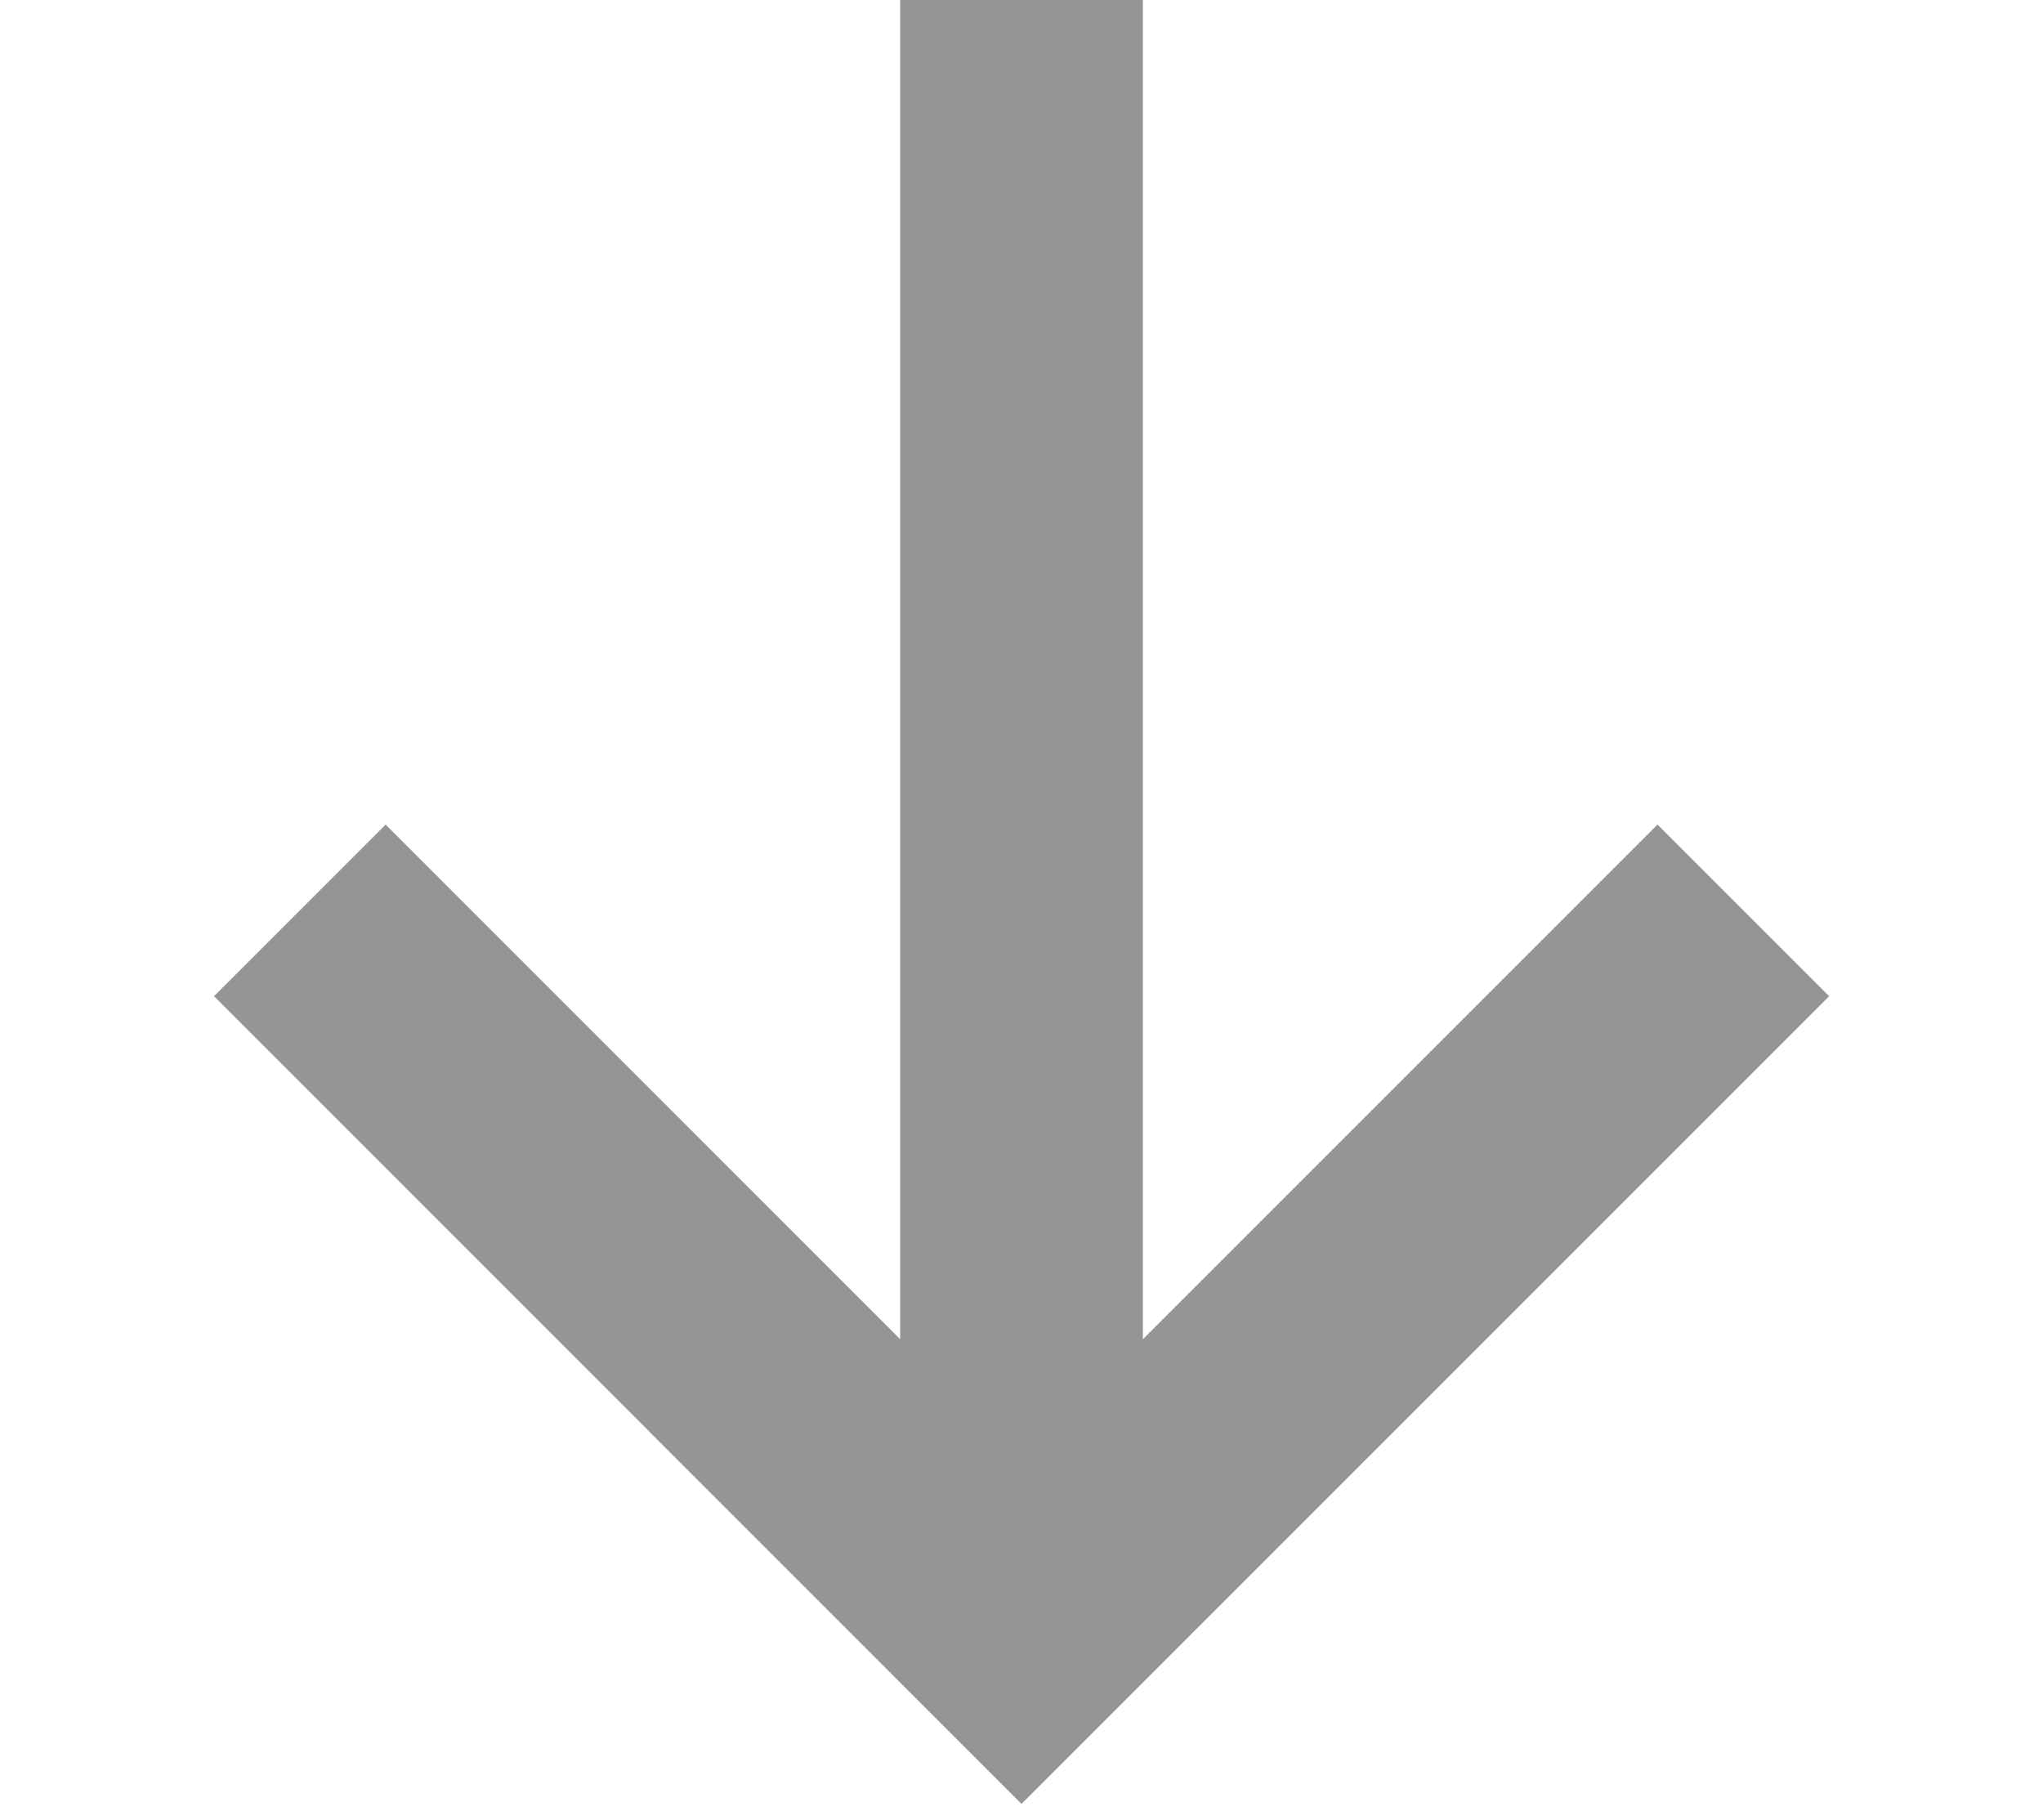
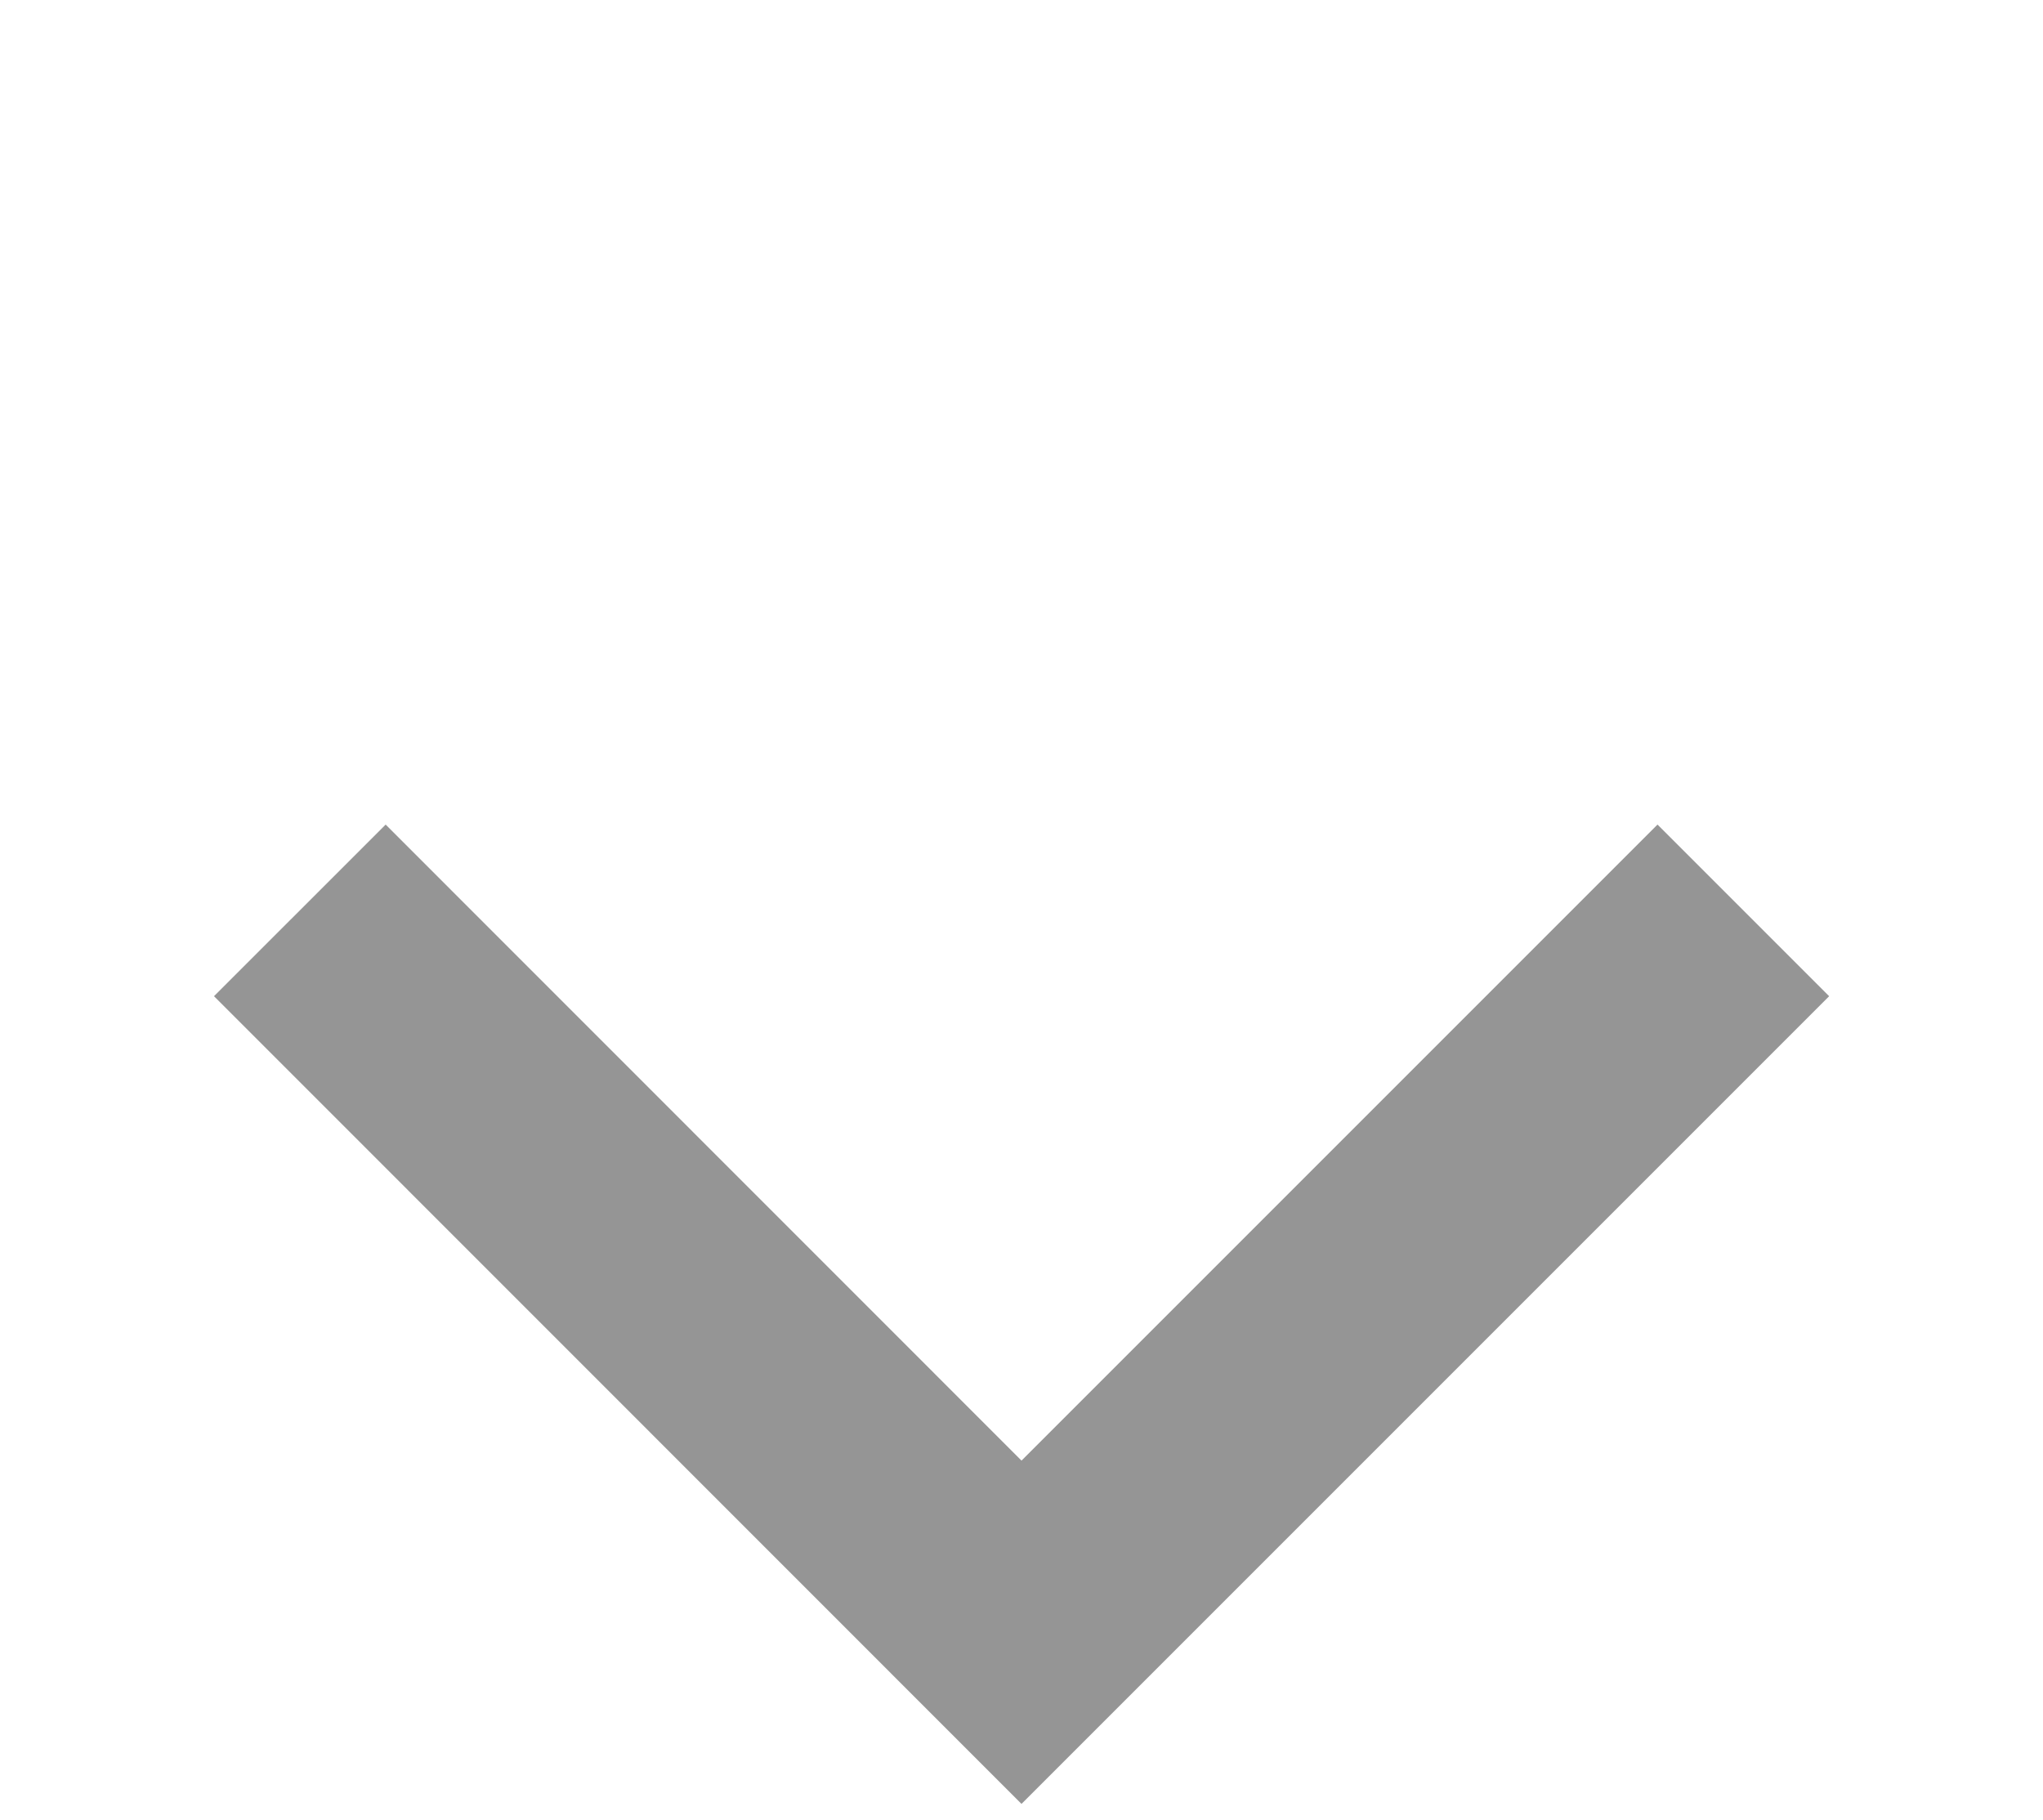
<svg xmlns="http://www.w3.org/2000/svg" width="12.626" height="11.248">
  <g>
    <title>Layer 1</title>
    <g transform="rotate(90 6.313 5.023)" stroke="null" id="svg_1" data-name="Icon feather-arrow-right">
-       <path stroke="#959595" id="svg_2" stroke-width="1.5px" fill="none" stroke-linejoin="round" d="m1.249,5.023l10.128,0" data-name="Trazado 397" />
      <path stroke="#959595" id="svg_3" stroke-width="1.5px" fill="none" d="m6.916,0.562l4.461,4.461l-4.461,4.46" data-name="Trazado 398" />
    </g>
  </g>
</svg>